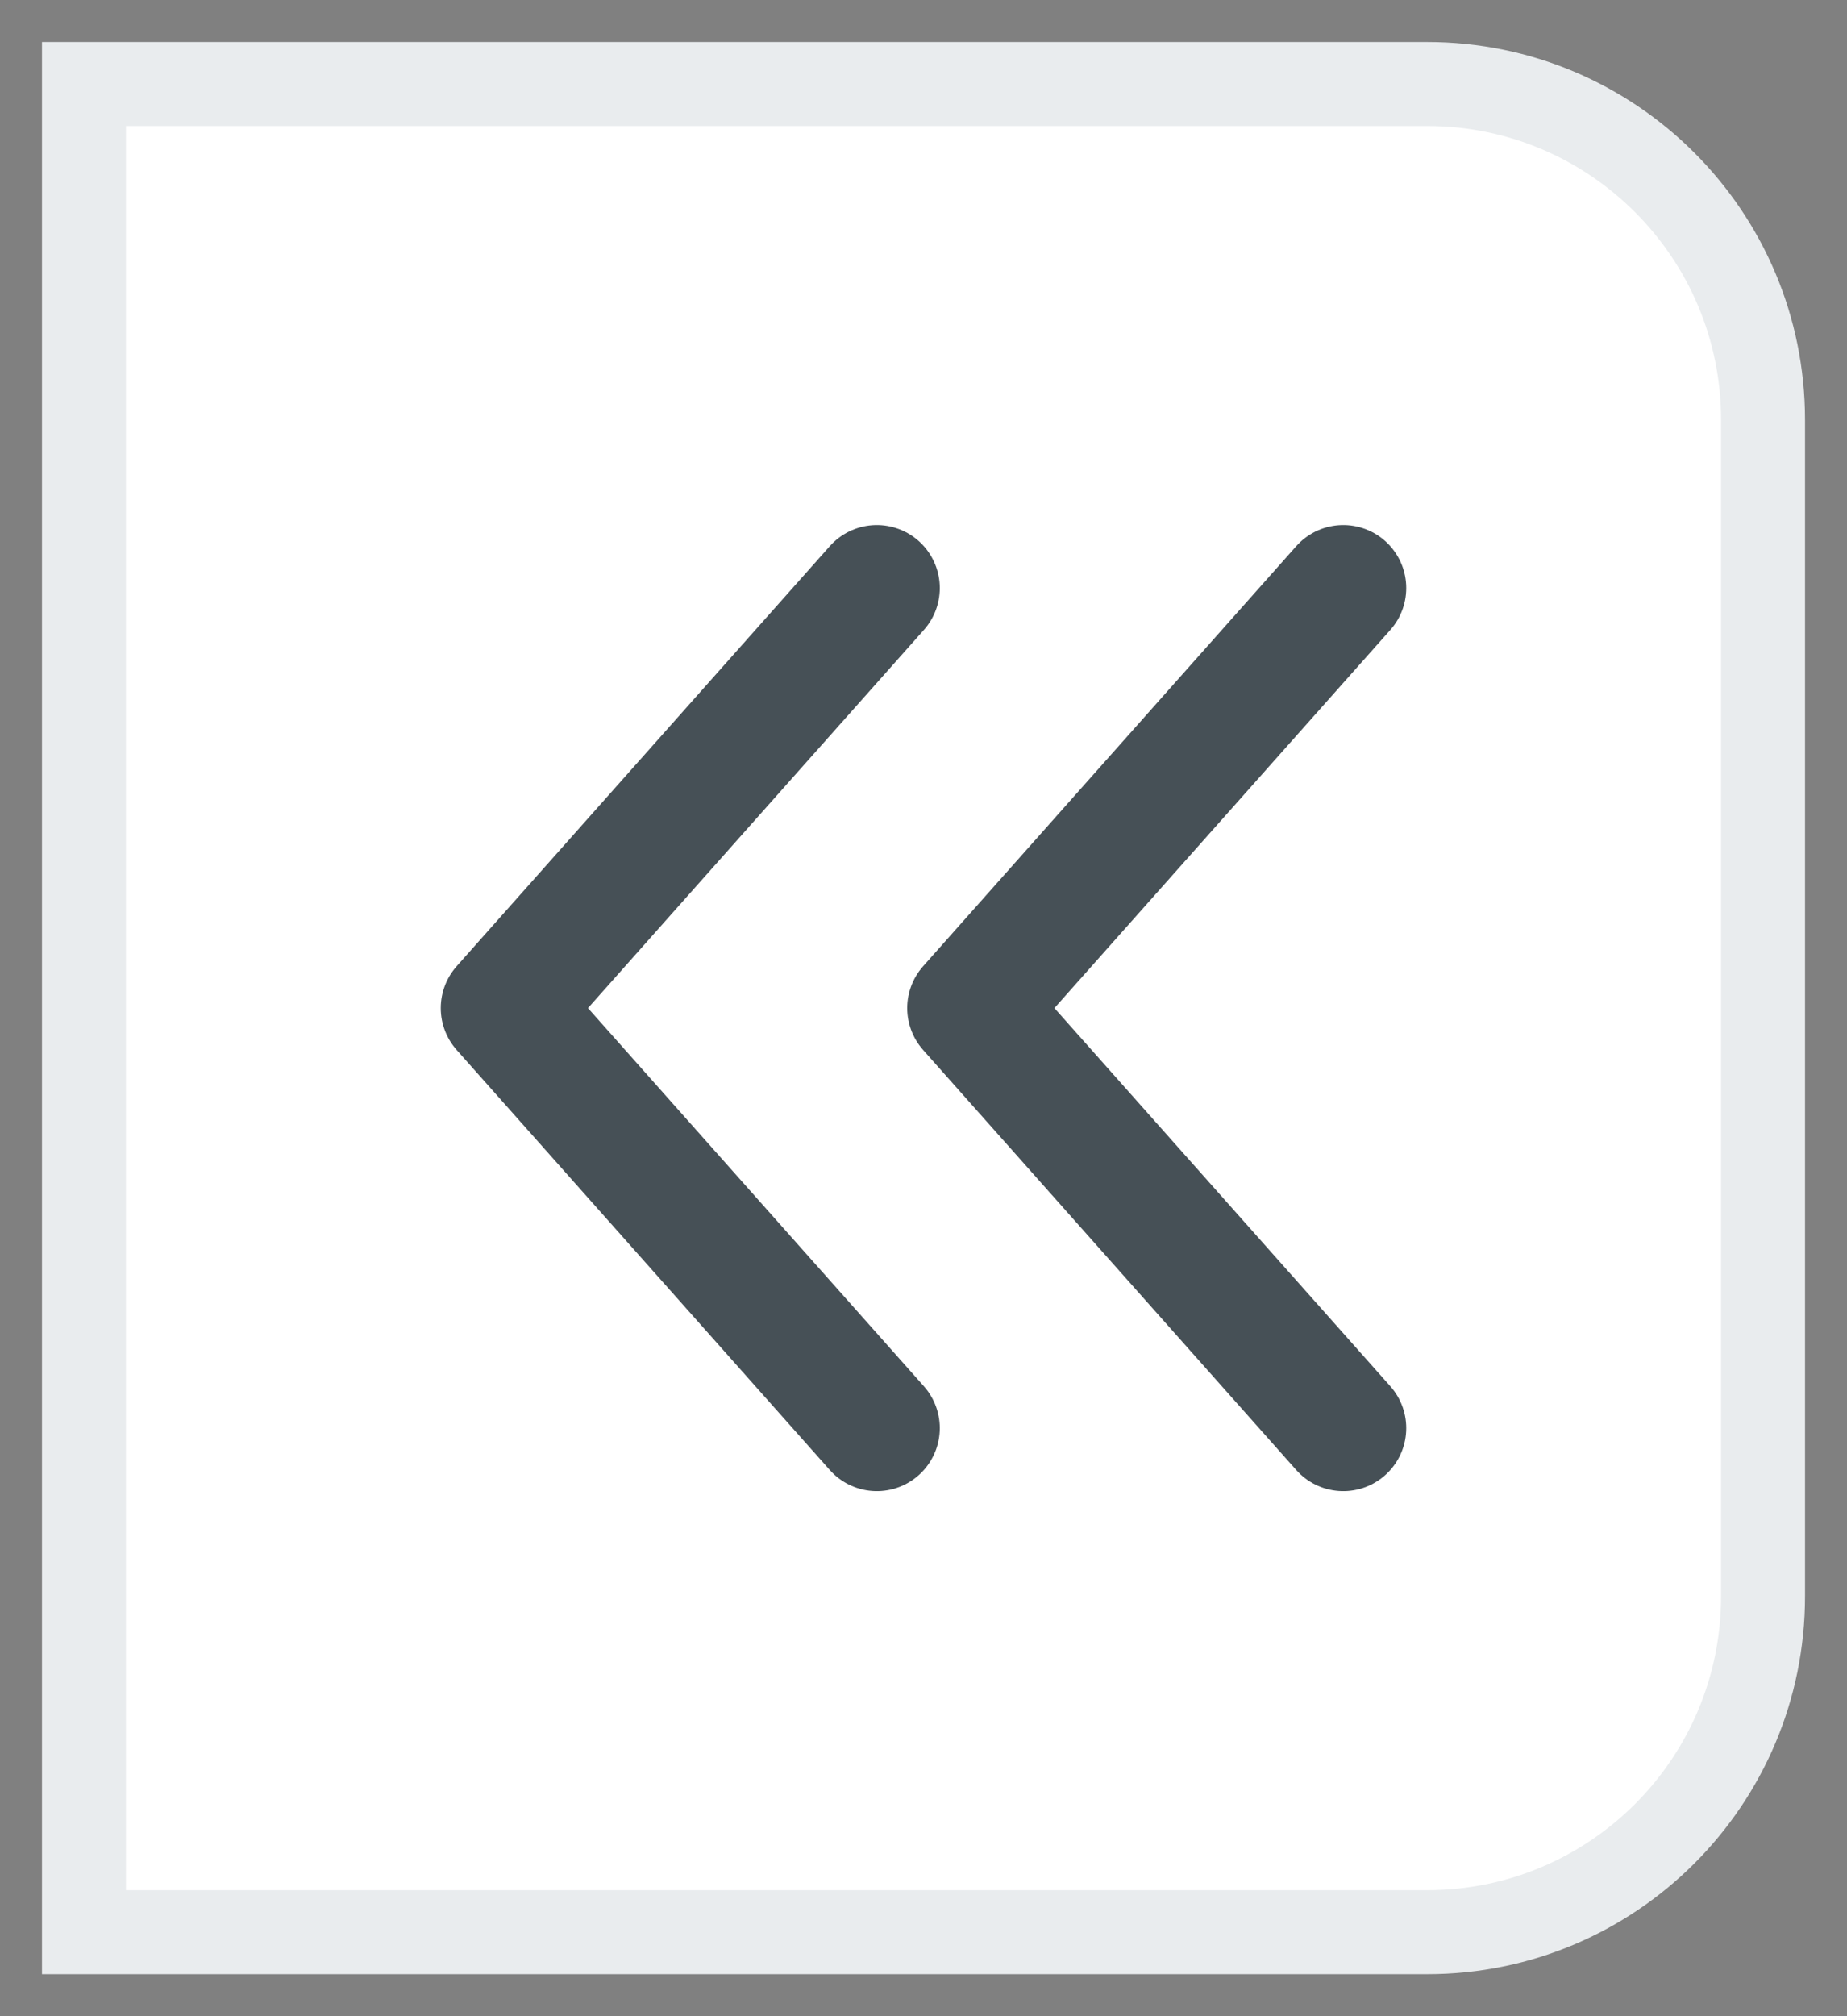
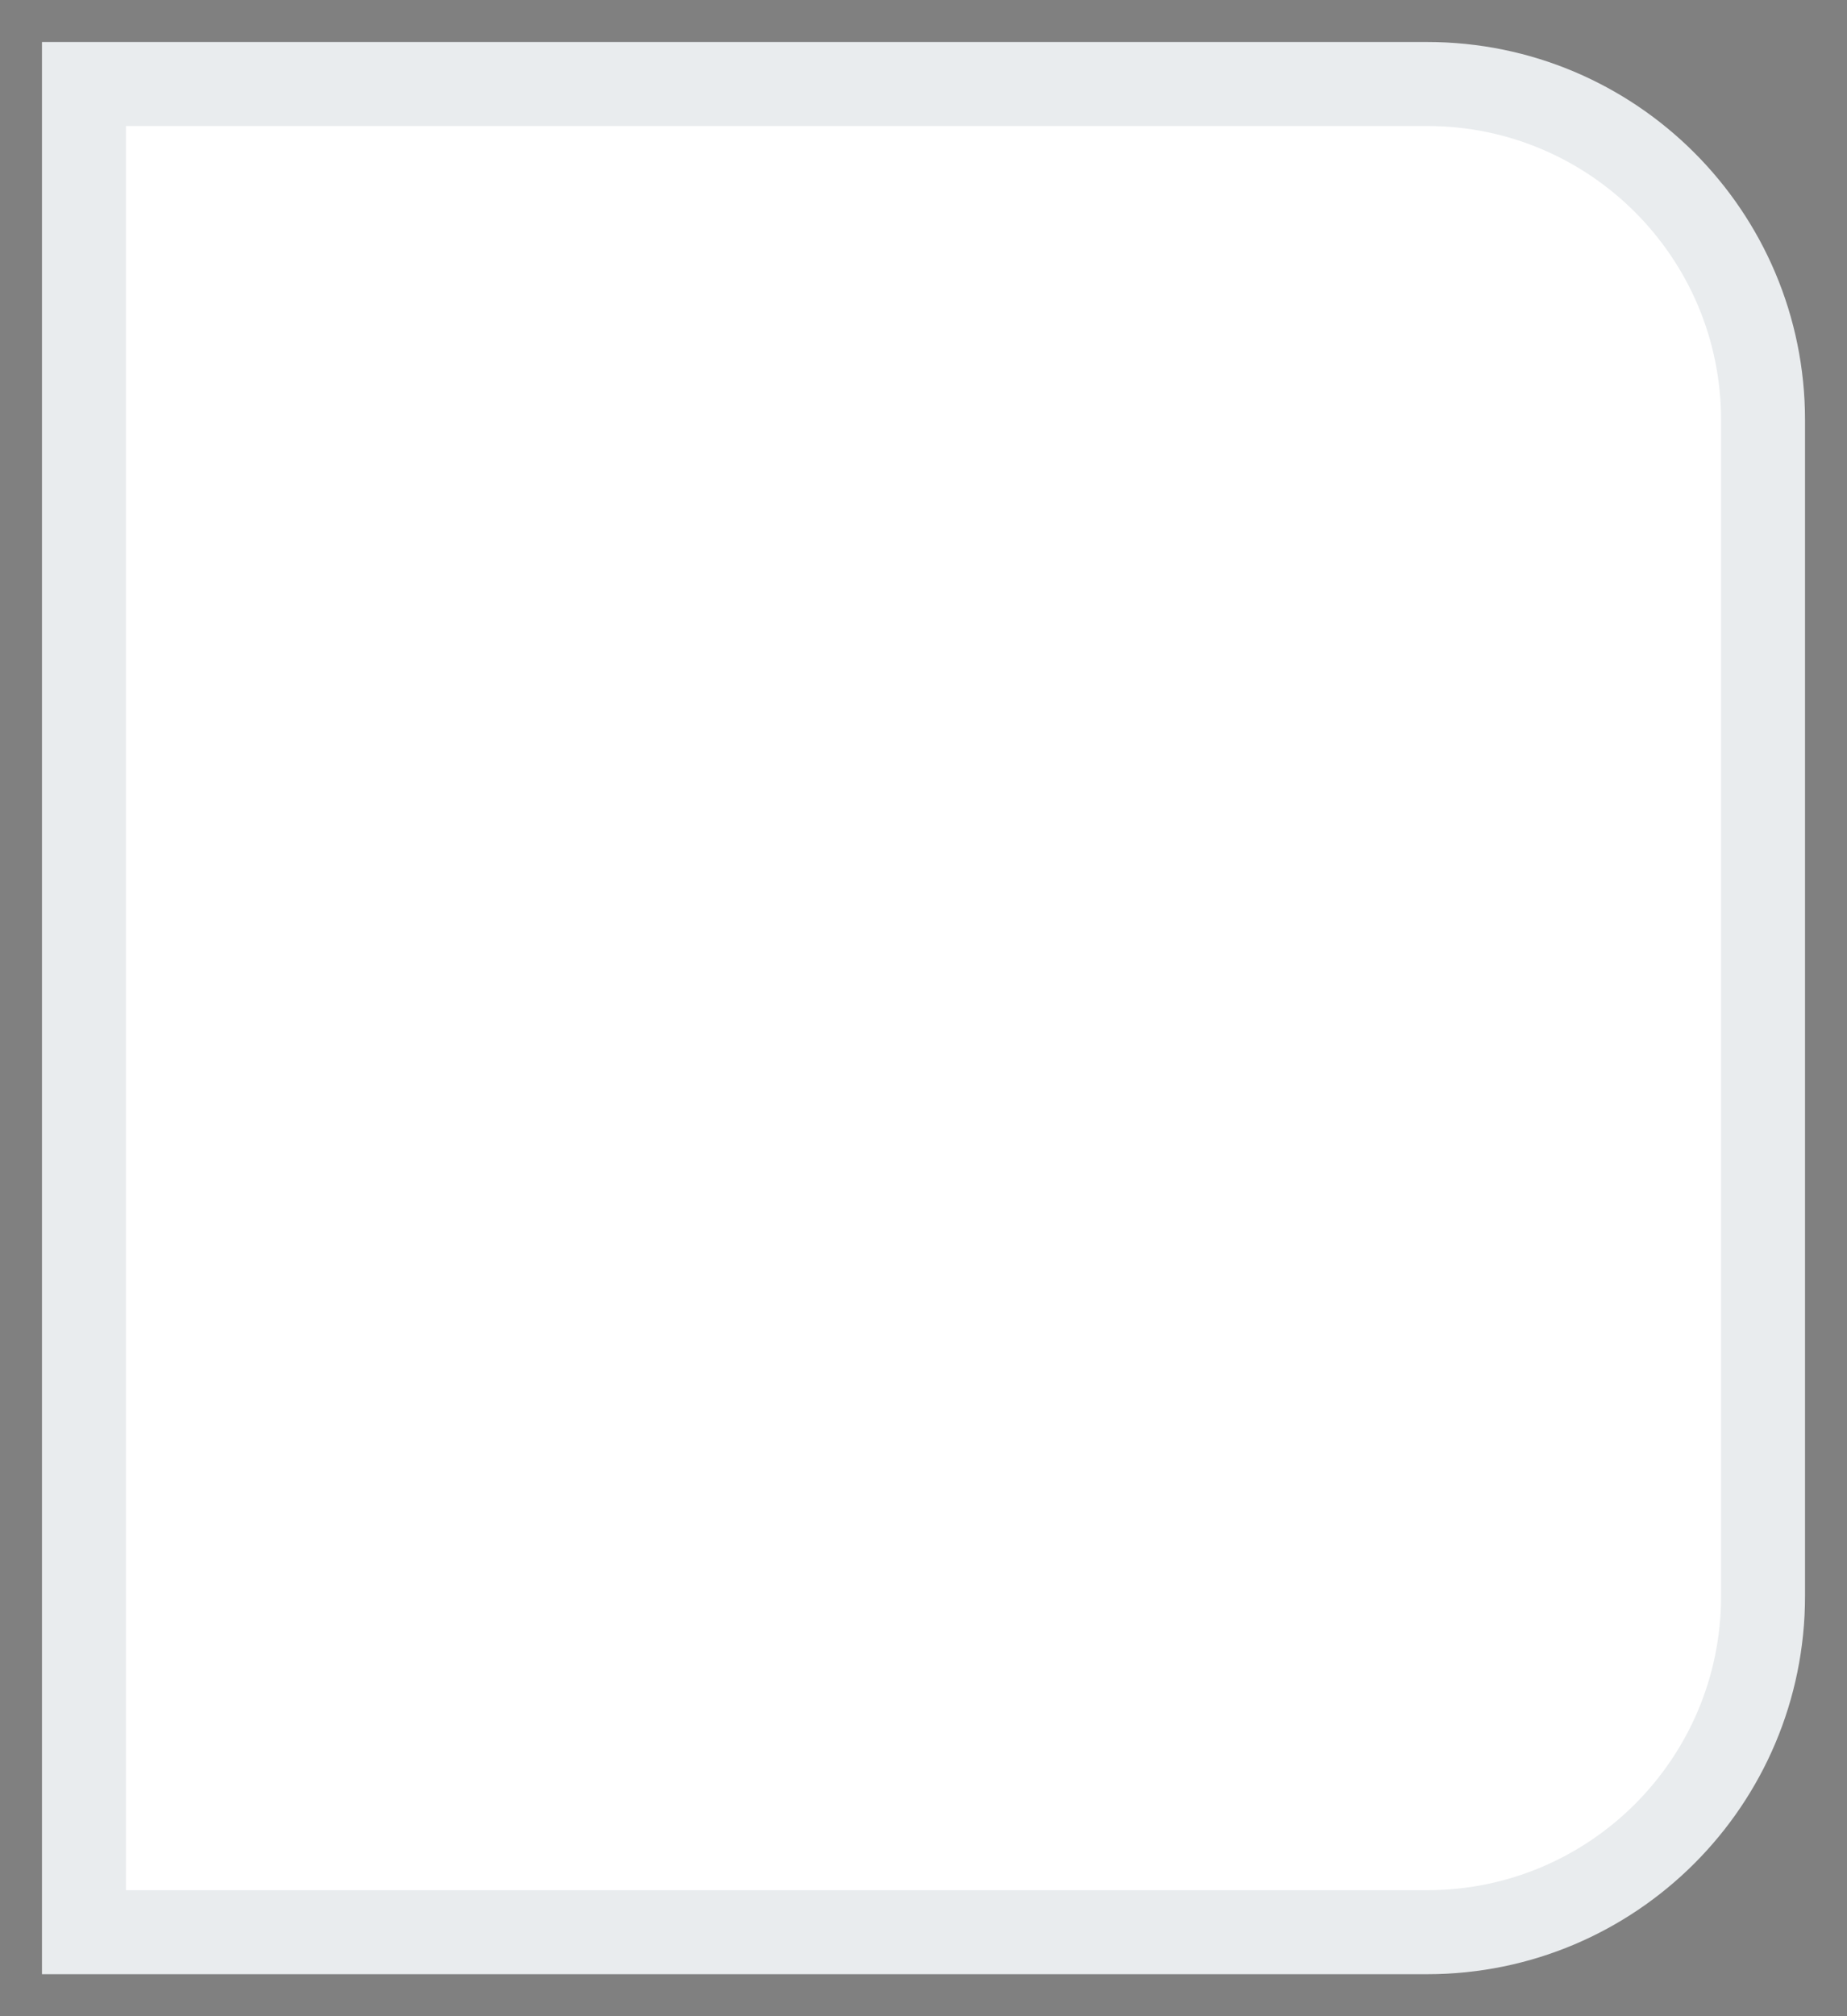
<svg xmlns="http://www.w3.org/2000/svg" width="22" height="24" viewBox="0 0 22 24" fill="none">
  <rect x="0" y="0" width="22" height="24" fill="#808080" stroke="none" />
  <path d="M1 1H17C19.209 1 21 2.791 21 5V19C21 21.209 19.209 23 17 23H1V1Z" fill="white" stroke="#E9ECEE" />
-   <path d="M10.444 7L6 12L10.444 17" fill="white" />
-   <path d="M10.444 7L6 12L10.444 17" stroke="#465056" stroke-width="1.5" stroke-linecap="round" stroke-linejoin="round" />
-   <path d="M16 7L11.556 12L16 17" fill="white" />
-   <path d="M16 7L11.556 12L16 17" stroke="#465056" stroke-width="1.5" stroke-linecap="round" stroke-linejoin="round" />
</svg>